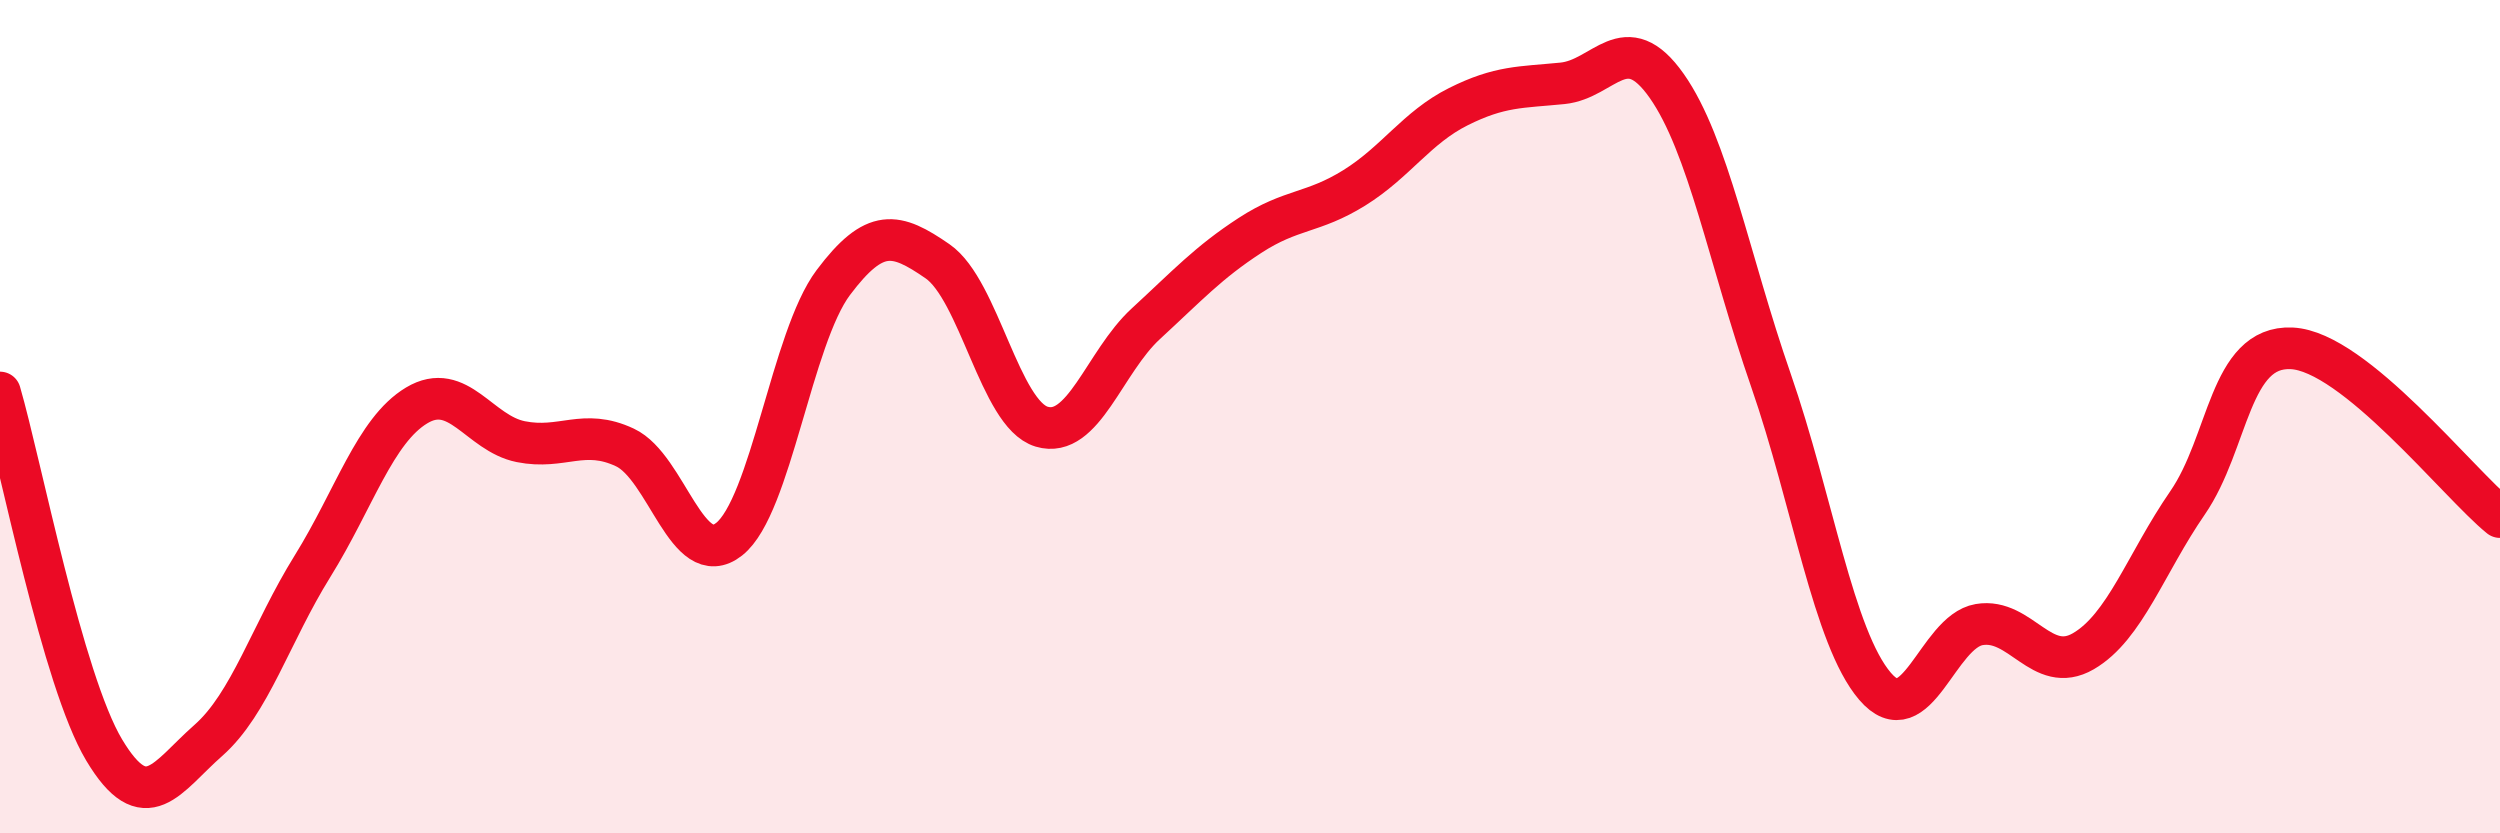
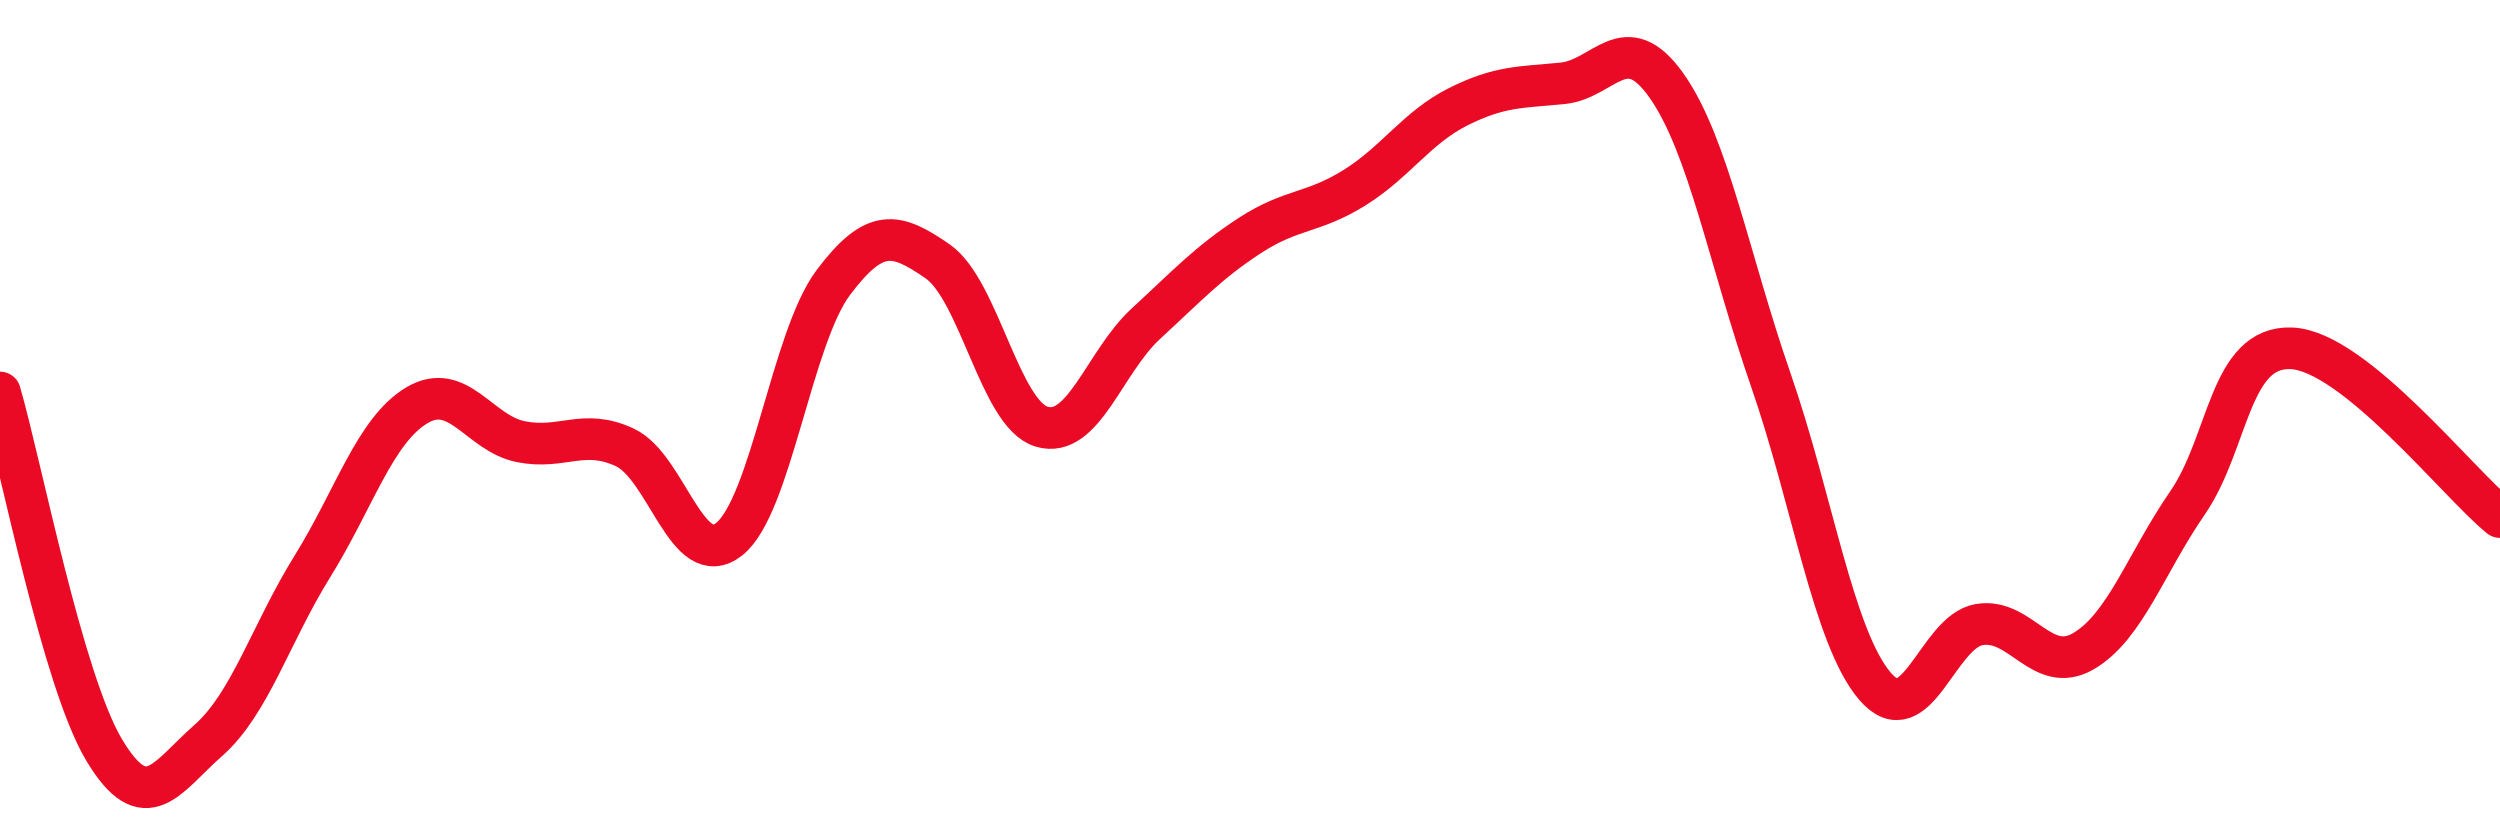
<svg xmlns="http://www.w3.org/2000/svg" width="60" height="20" viewBox="0 0 60 20">
-   <path d="M 0,9.42 C 0.5,11.14 1.5,16.33 2.5,18 C 3.5,19.67 4,18.65 5,17.77 C 6,16.89 6.5,15.2 7.5,13.59 C 8.5,11.98 9,10.33 10,9.73 C 11,9.13 11.5,10.4 12.5,10.6 C 13.5,10.8 14,10.27 15,10.74 C 16,11.21 16.5,13.73 17.5,12.94 C 18.5,12.15 19,8.11 20,6.78 C 21,5.45 21.5,5.58 22.5,6.27 C 23.5,6.96 24,9.94 25,10.24 C 26,10.54 26.5,8.69 27.5,7.77 C 28.5,6.85 29,6.3 30,5.65 C 31,5 31.5,5.13 32.5,4.51 C 33.5,3.89 34,3.06 35,2.56 C 36,2.06 36.5,2.1 37.5,2 C 38.5,1.9 39,0.64 40,2.06 C 41,3.48 41.5,6.24 42.5,9.12 C 43.5,12 44,15.3 45,16.47 C 46,17.64 46.5,15.16 47.5,14.99 C 48.5,14.82 49,16.21 50,15.63 C 51,15.05 51.5,13.52 52.5,12.07 C 53.5,10.62 53.5,8.29 55,8.36 C 56.5,8.43 59,11.6 60,12.41L60 20L0 20Z" fill="#EB0A25" opacity="0.1" stroke-linecap="round" stroke-linejoin="round" />
  <path d="M 0,9.42 C 0.5,11.14 1.5,16.33 2.5,18 C 3.5,19.67 4,18.65 5,17.77 C 6,16.89 6.5,15.2 7.5,13.59 C 8.5,11.98 9,10.33 10,9.73 C 11,9.13 11.5,10.4 12.5,10.6 C 13.5,10.8 14,10.27 15,10.74 C 16,11.21 16.5,13.73 17.5,12.94 C 18.5,12.15 19,8.11 20,6.78 C 21,5.45 21.5,5.58 22.5,6.27 C 23.5,6.96 24,9.94 25,10.24 C 26,10.54 26.5,8.69 27.5,7.77 C 28.5,6.85 29,6.3 30,5.65 C 31,5 31.5,5.13 32.5,4.51 C 33.5,3.89 34,3.06 35,2.56 C 36,2.06 36.5,2.1 37.5,2 C 38.5,1.9 39,0.64 40,2.06 C 41,3.48 41.5,6.24 42.5,9.12 C 43.5,12 44,15.3 45,16.47 C 46,17.64 46.5,15.16 47.5,14.99 C 48.5,14.82 49,16.21 50,15.63 C 51,15.05 51.5,13.52 52.5,12.07 C 53.5,10.62 53.5,8.29 55,8.36 C 56.5,8.43 59,11.6 60,12.41" stroke="#EB0A25" stroke-width="1" fill="none" stroke-linecap="round" stroke-linejoin="round" />
</svg>